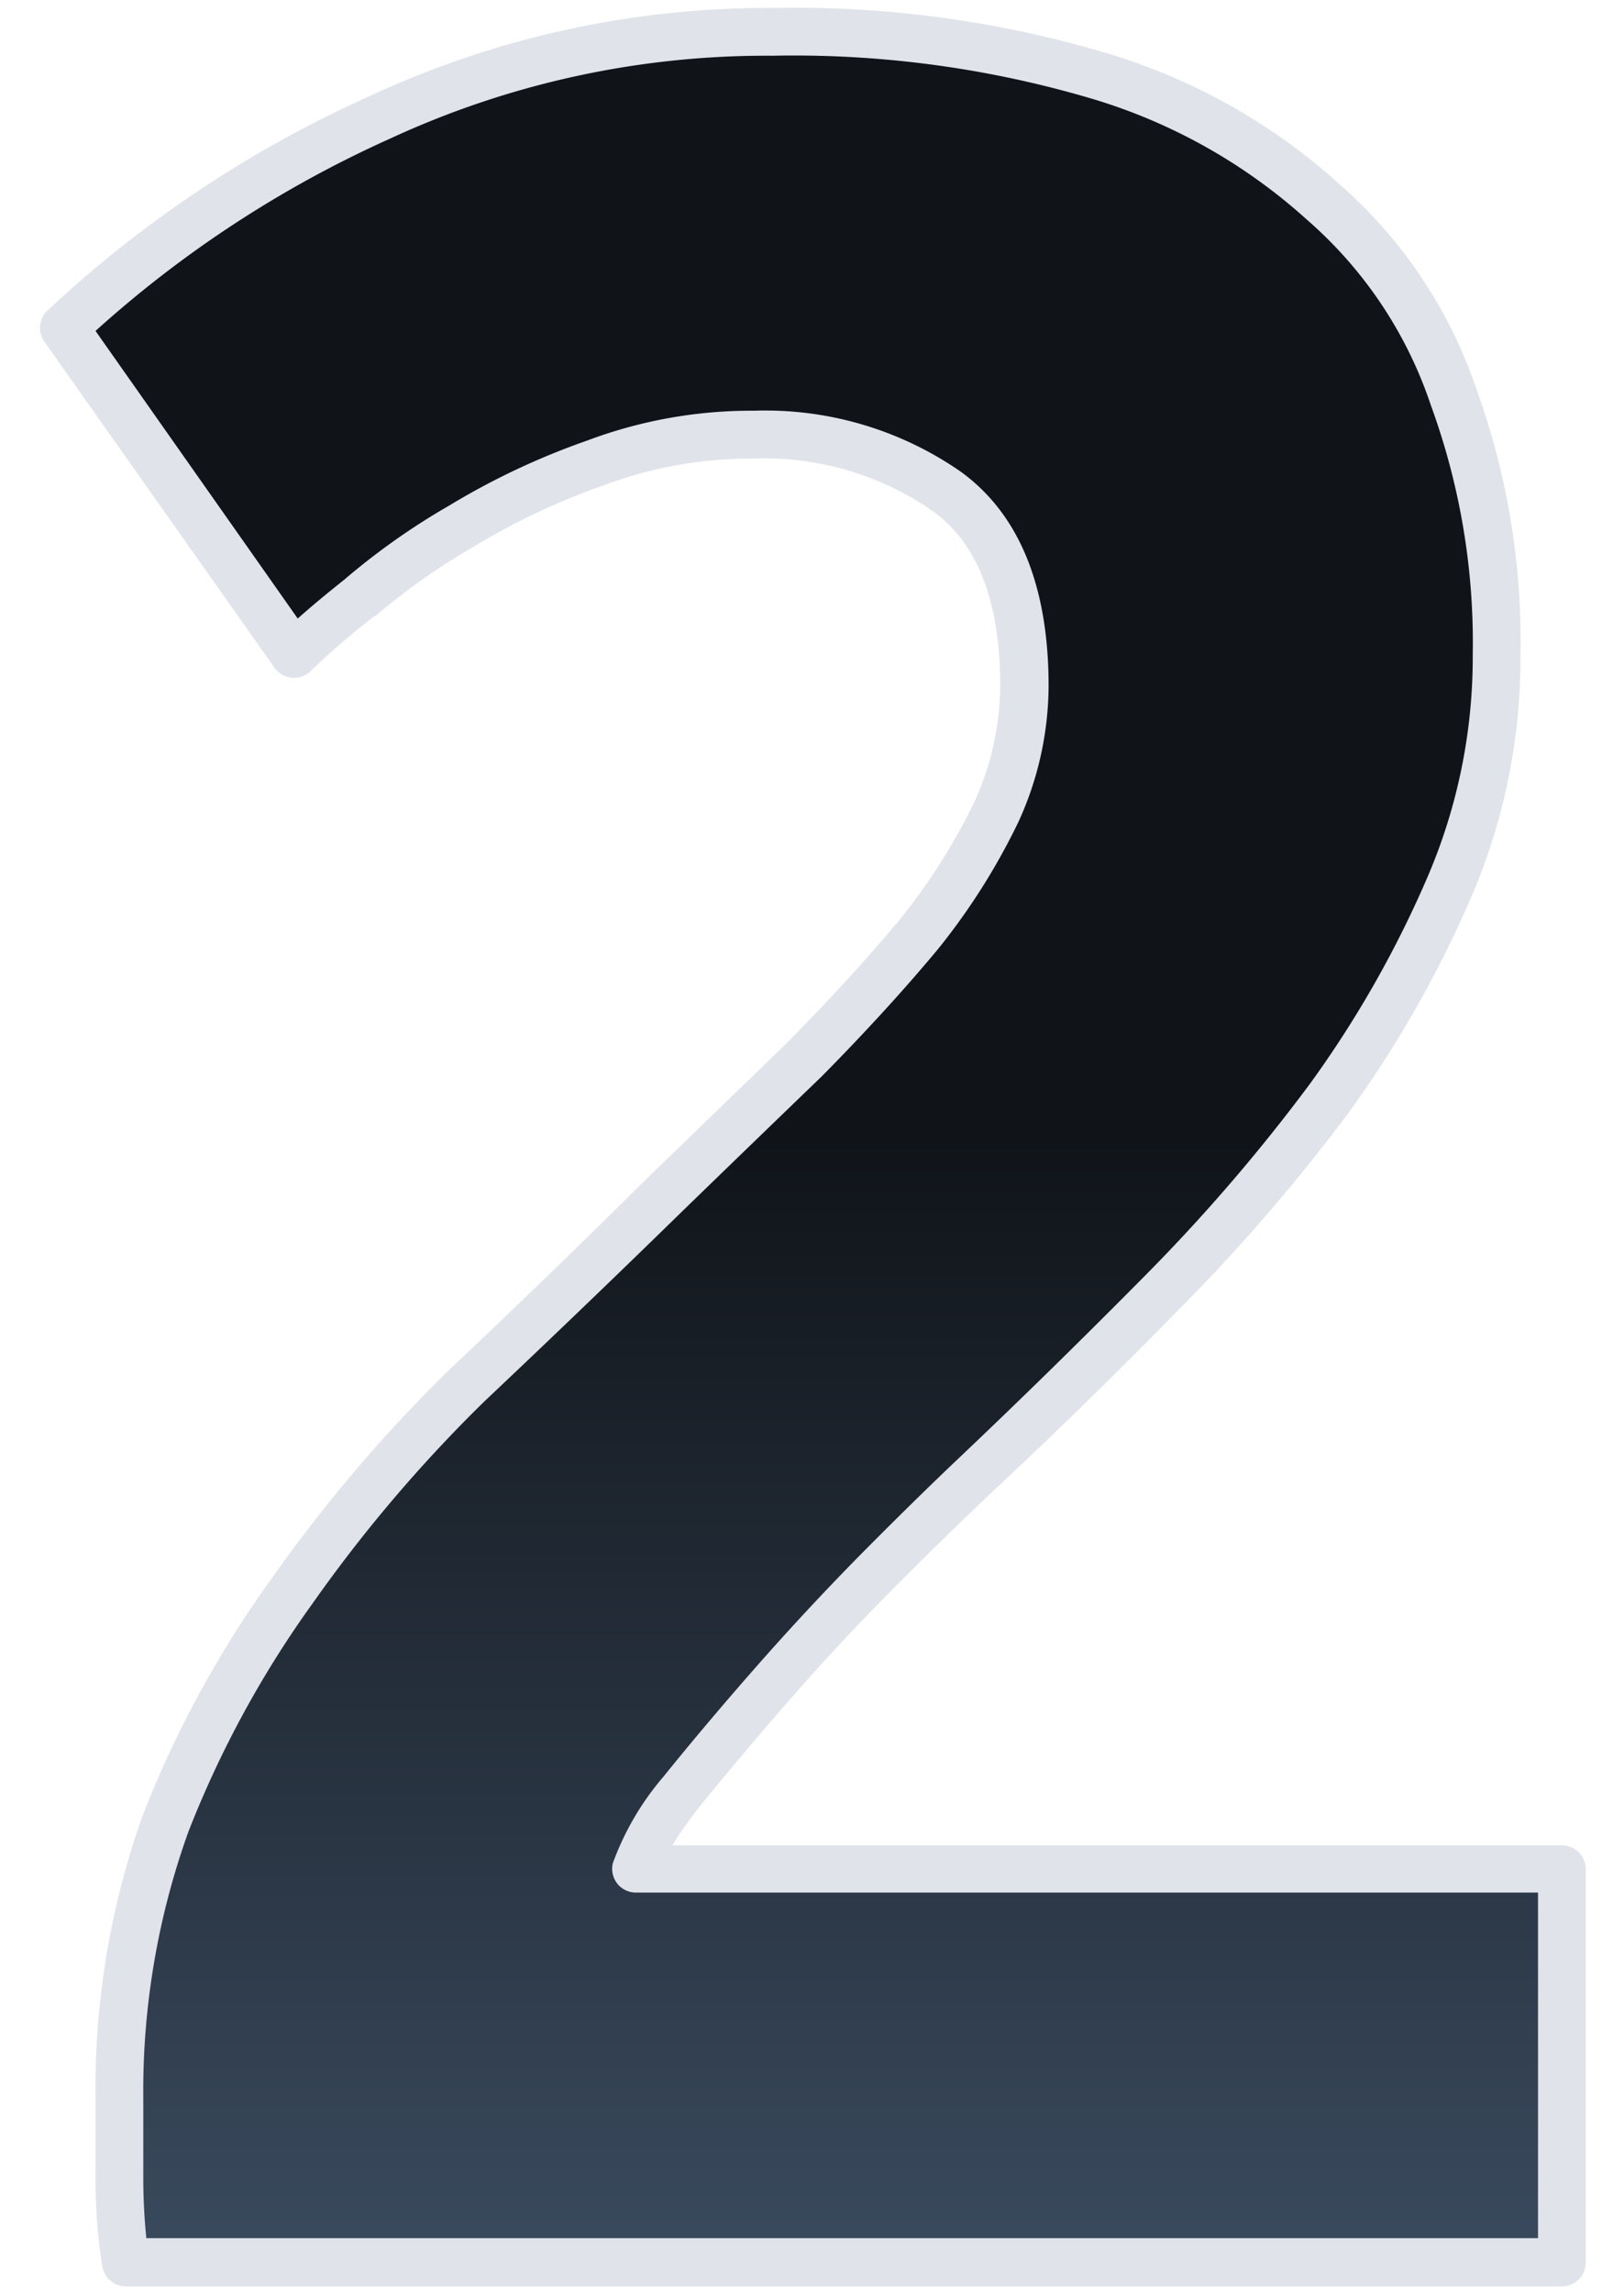
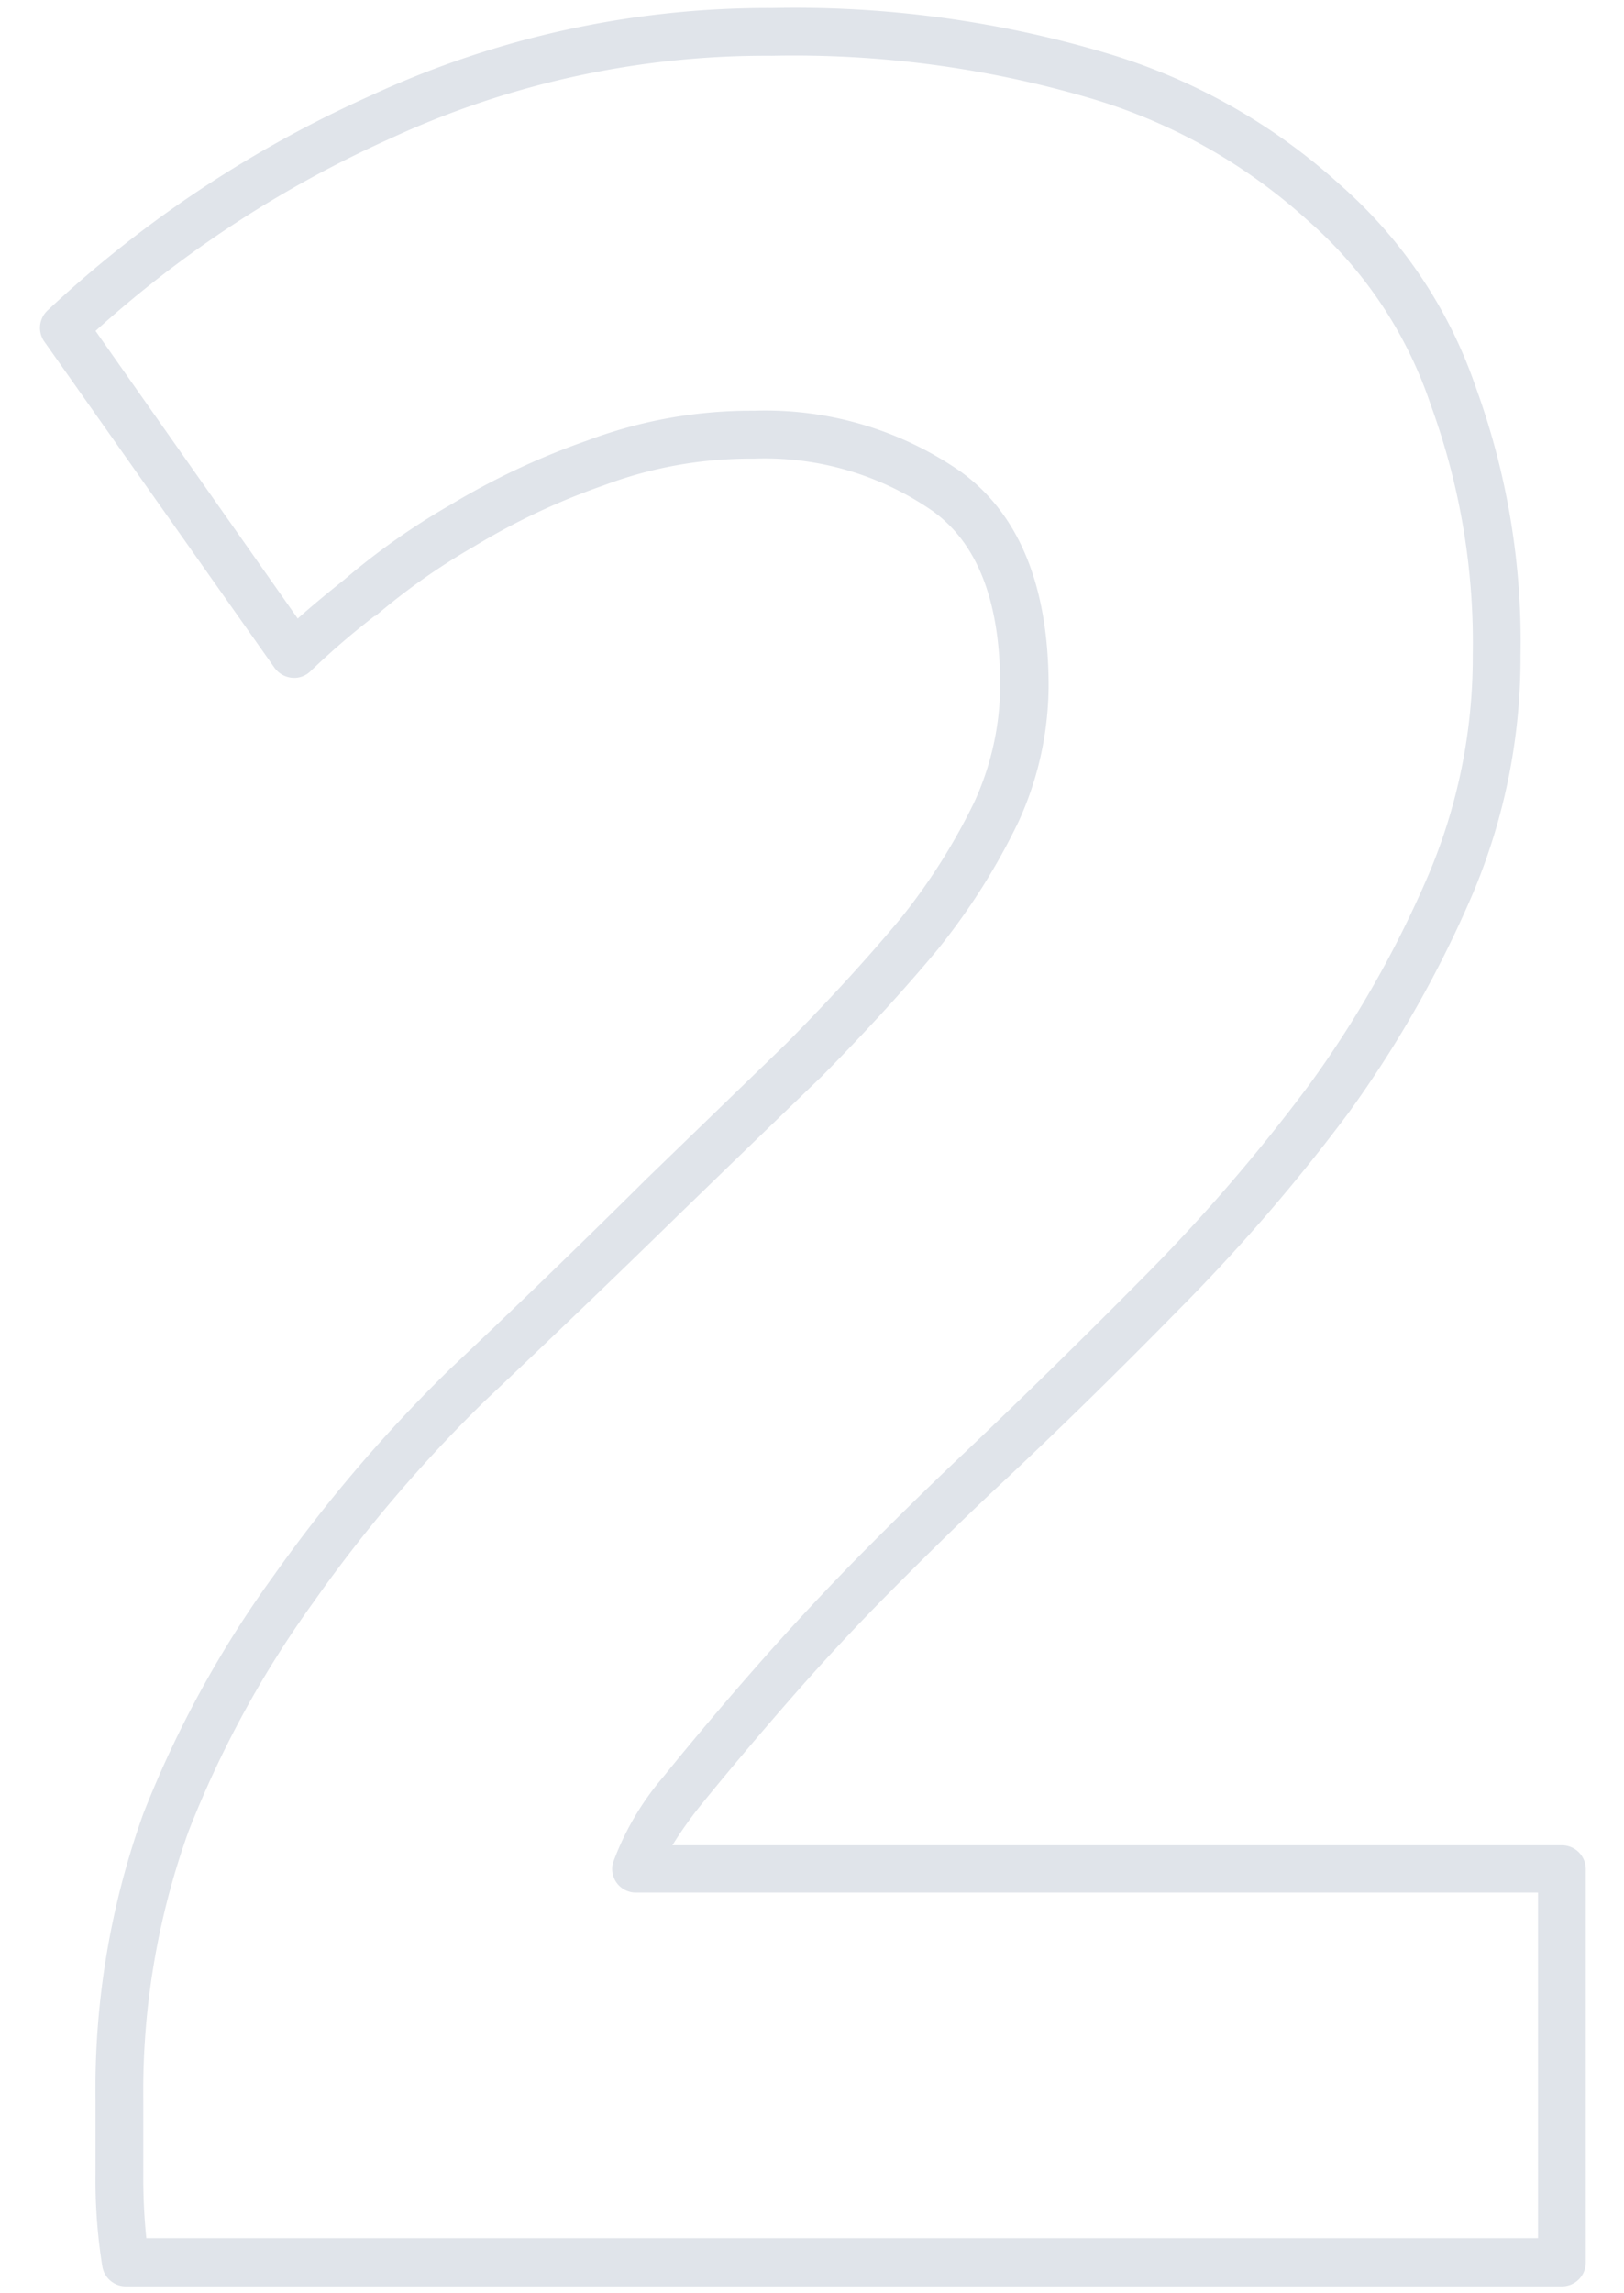
<svg xmlns="http://www.w3.org/2000/svg" viewBox="0 0 102 144">
  <defs>
    <linearGradient id="a" x1="51.05" x2="51.05" y1="72.44" y2="1.97" gradientTransform="matrix(1 0 0 -1 0 144)" gradientUnits="userSpaceOnUse">
      <stop offset="0" stop-color="#101419" />
      <stop offset="1" stop-color="#3a4a5e" />
    </linearGradient>
  </defs>
-   <path d="M94 41.08a36.6 36.6 0 0 1-2.92 14.42 69.6 69.6 0 0 1-7.62 13.44 114.5 114.5 0 0 1-10.54 12.25q-5.86 5.93-11.52 11.26-2.92 2.76-6.4 6.32c-2.22 2.24-4.36 4.54-6.45 6.91s-4 4.61-5.66 6.72a16.2 16.2 0 0 0-2.93 4.94H98.1V142H7.9a32 32 0 0 1-.39-5.53v-4.74a49.7 49.7 0 0 1 2.93-17.38 66.2 66.2 0 0 1 8-14.62 93 93 0 0 1 10.94-12.81q6.26-5.92 12.3-11.86 4.68-4.55 8.79-8.49 4.1-4.15 7.22-7.91A39.7 39.7 0 0 0 62.57 51a19.3 19.3 0 0 0 1.76-7.9q0-8.7-4.88-12.25a20 20 0 0 0-12.11-3.56 27.9 27.9 0 0 0-10 1.78A44.3 44.3 0 0 0 29 33a43 43 0 0 0-6.44 4.55 49 49 0 0 0-4.1 3.55L4 20.54A72.2 72.2 0 0 1 23.91 7.3 57.8 57.8 0 0 1 48.51 2 67.4 67.4 0 0 1 69 4.73a36.6 36.6 0 0 1 14.06 7.9 28.24 28.24 0 0 1 8.2 12.25A45 45 0 0 1 94 41.08" style="fill:url(#a)" />
  <path d="M48.51 3.5a56.2 56.2 0 0 0-24 5.2A71 71 0 0 0 6 20.78l12.7 18.06q1.21-1.08 2.91-2.43a43.7 43.7 0 0 1 6.63-4.68 46 46 0 0 1 8.65-4.07 29.3 29.3 0 0 1 10.47-1.87 21.52 21.52 0 0 1 13 3.84c3.79 2.76 5.5 7.41 5.5 13.46a20.7 20.7 0 0 1-1.89 8.51 41.2 41.2 0 0 1-5.06 8q-3.17 3.81-7.31 8-4.09 3.94-8.78 8.49Q36.67 82.1 30.42 88a91 91 0 0 0-10.75 12.63A65 65 0 0 0 11.84 115 48.1 48.1 0 0 0 9 131.79v4.75a38 38 0 0 0 .19 4H96.6v-21.7H39.92a1.49 1.49 0 0 1-1.43-1.84 17.5 17.5 0 0 1 3.19-5.45q2.57-3.19 5.71-6.77t6.5-7q3.53-3.57 6.48-6.36Q66 86.08 71.85 80.17a112.4 112.4 0 0 0 10.4-12.08A67.6 67.6 0 0 0 89.69 55a35 35 0 0 0 2.81-13.88 43.4 43.4 0 0 0-2.63-15.67 26.6 26.6 0 0 0-7.78-11.65 35.05 35.05 0 0 0-13.54-7.61A65.9 65.9 0 0 0 48.51 3.5M23.29 6A59.3 59.3 0 0 1 48.51.5a68.5 68.5 0 0 1 21 2.84 37.86 37.86 0 0 1 14.61 8.22 29.7 29.7 0 0 1 8.6 12.84 46.5 46.5 0 0 1 2.78 16.72 38.1 38.1 0 0 1-3 15 71.2 71.2 0 0 1-7.78 13.73A115.5 115.5 0 0 1 74 82.27q-5.88 6-11.56 11.3-2.92 2.75-6.44 6.29-3.29 3.31-6.38 6.85T44 113.37a25 25 0 0 0-1.77 2.5H98.1a1.5 1.5 0 0 1 1.5 1.5v24.7a1.5 1.5 0 0 1-1.5 1.5H7.9a1.5 1.5 0 0 1-1.47-1.24 34 34 0 0 1-.43-5.79v-4.75a51 51 0 0 1 3-17.9 67.2 67.2 0 0 1 8.18-14.94 94 94 0 0 1 11.1-13Q34.59 80 40.63 74l8.77-8.49q4.05-4.1 7.12-7.78a38.4 38.4 0 0 0 4.68-7.38 17.8 17.8 0 0 0 1.62-7.28c0-5.54-1.55-9.06-4.27-11a18.5 18.5 0 0 0-11.22-3.27 26.2 26.2 0 0 0-9.42 1.68 42.8 42.8 0 0 0-8.11 3.82 41.3 41.3 0 0 0-6.22 4.38h-.05a49 49 0 0 0-4 3.44 1.46 1.46 0 0 1-1.19.44 1.53 1.53 0 0 1-1.1-.63L2.77 21.43A1.5 1.5 0 0 1 3 19.48 73.8 73.8 0 0 1 23.29 6m0 0" style="fill:#e0e4ea;fill-rule:evenodd" />
</svg>